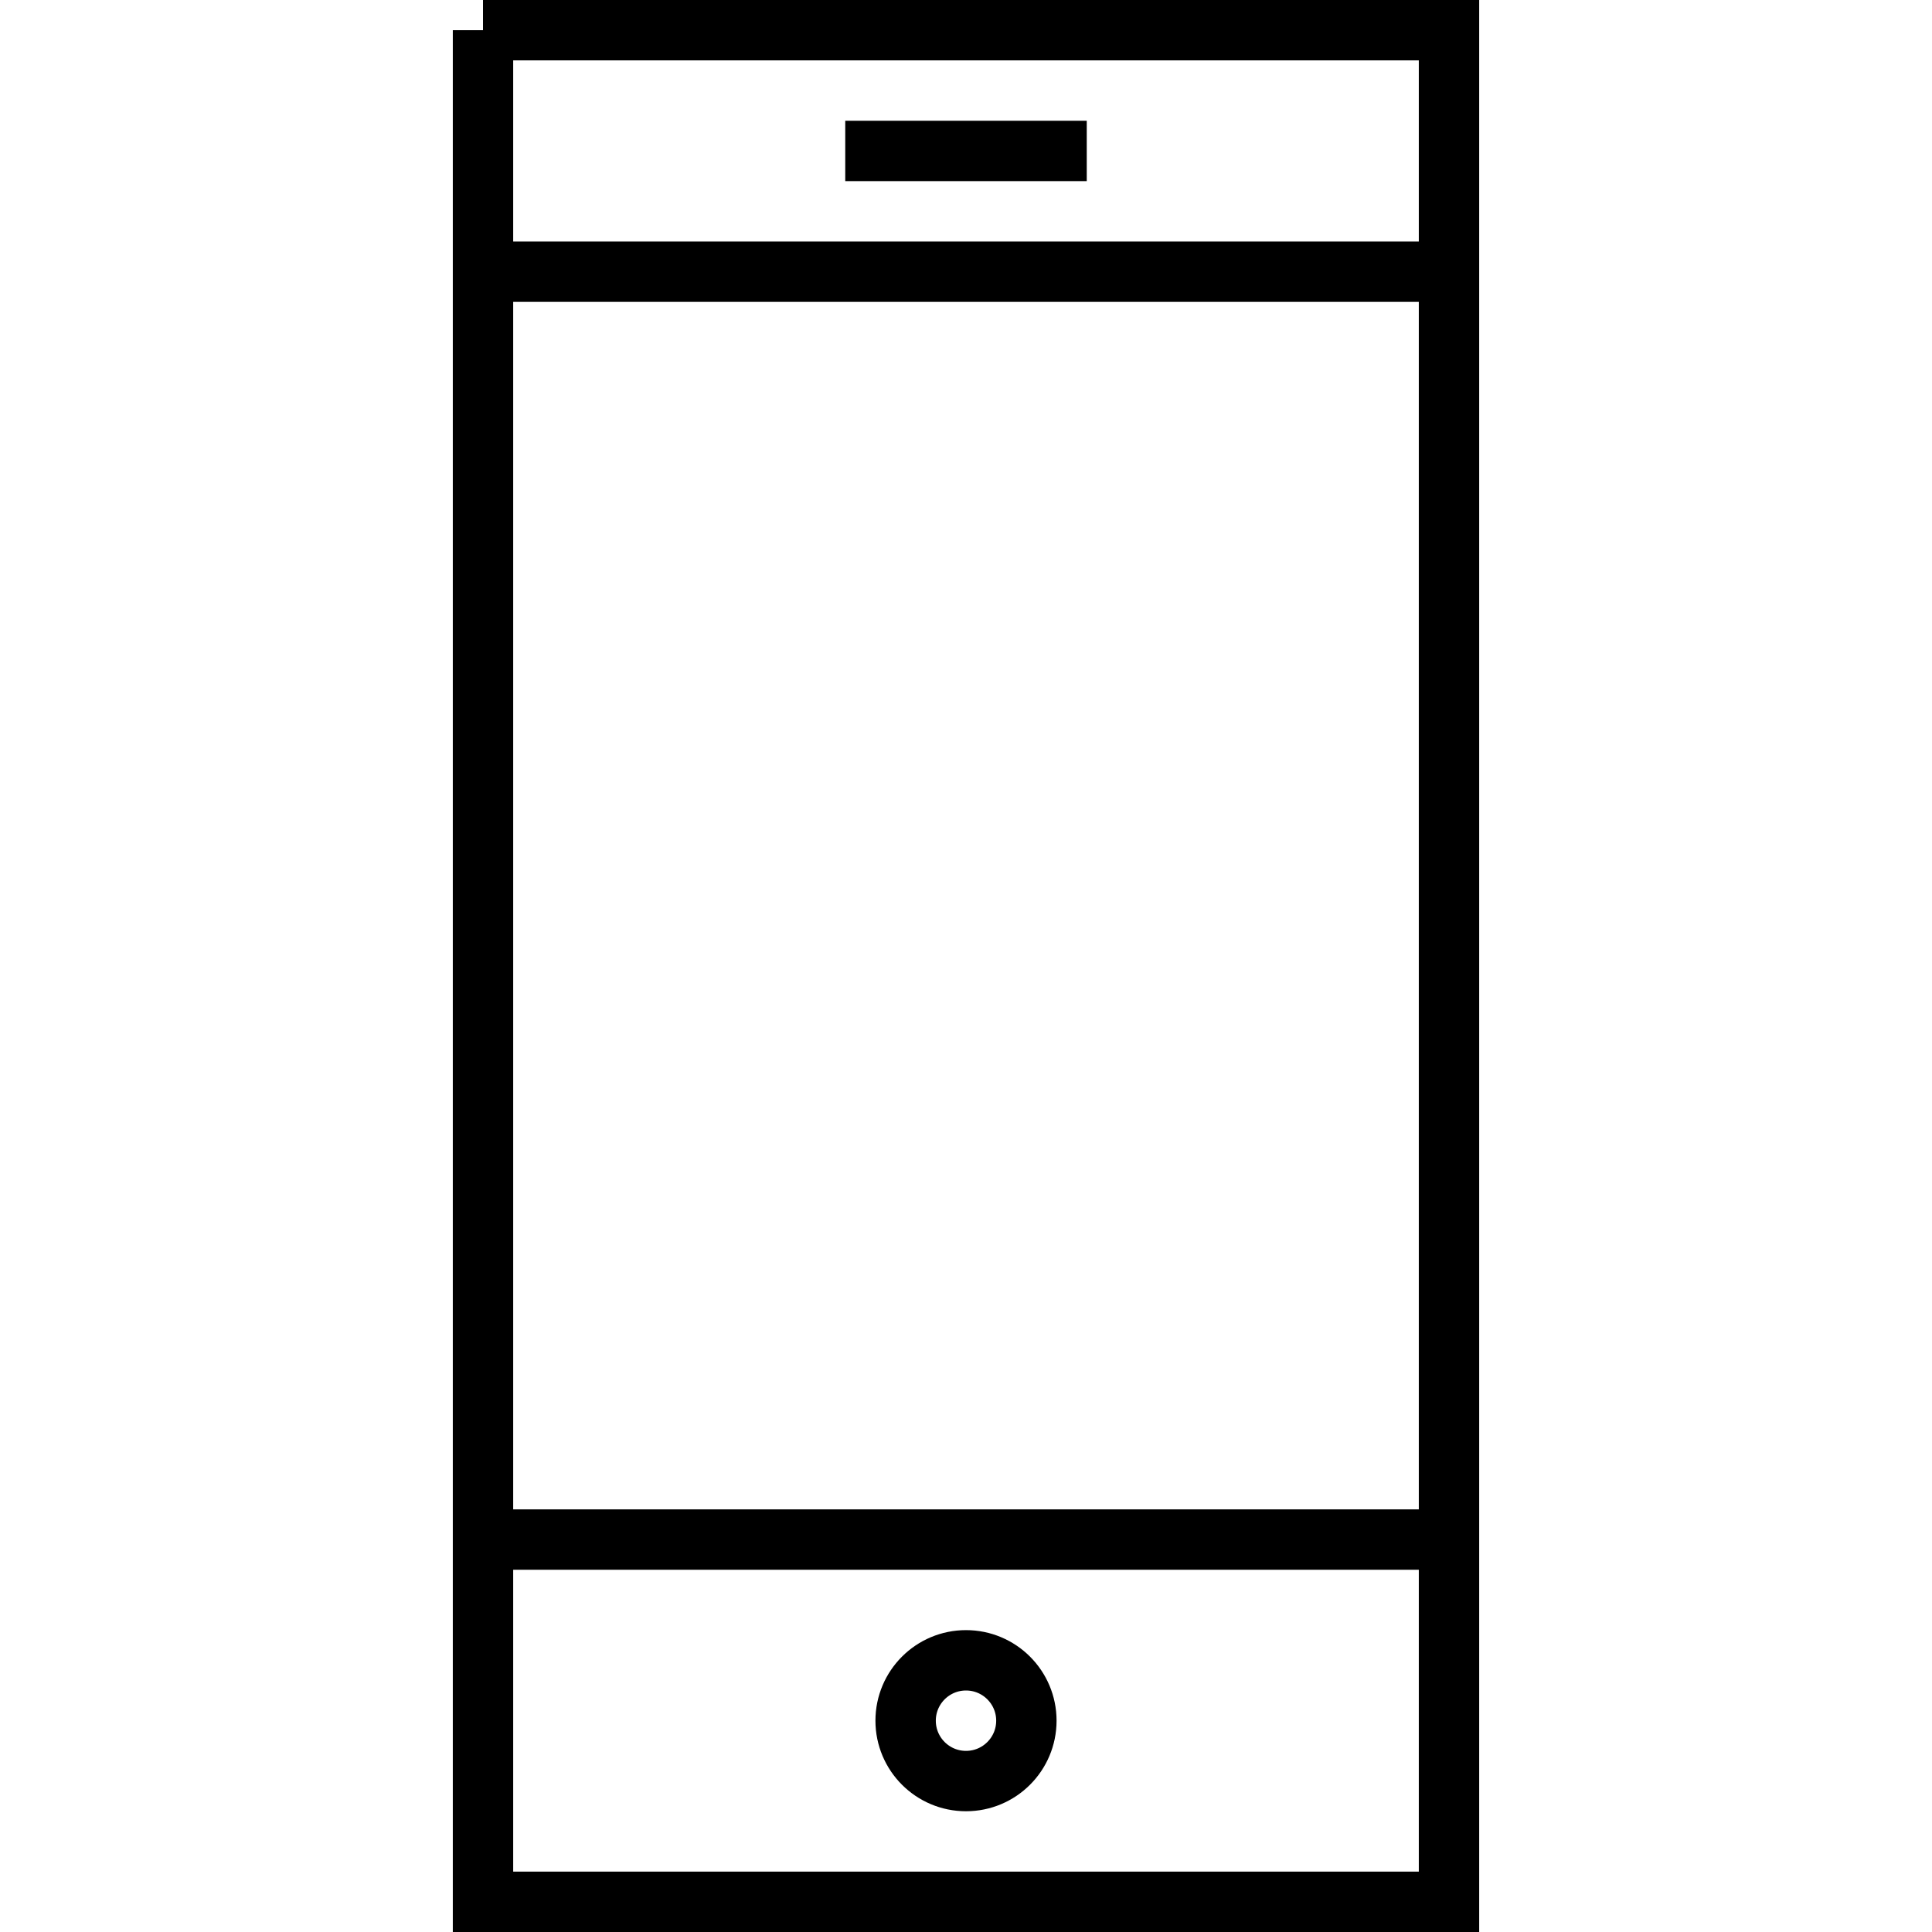
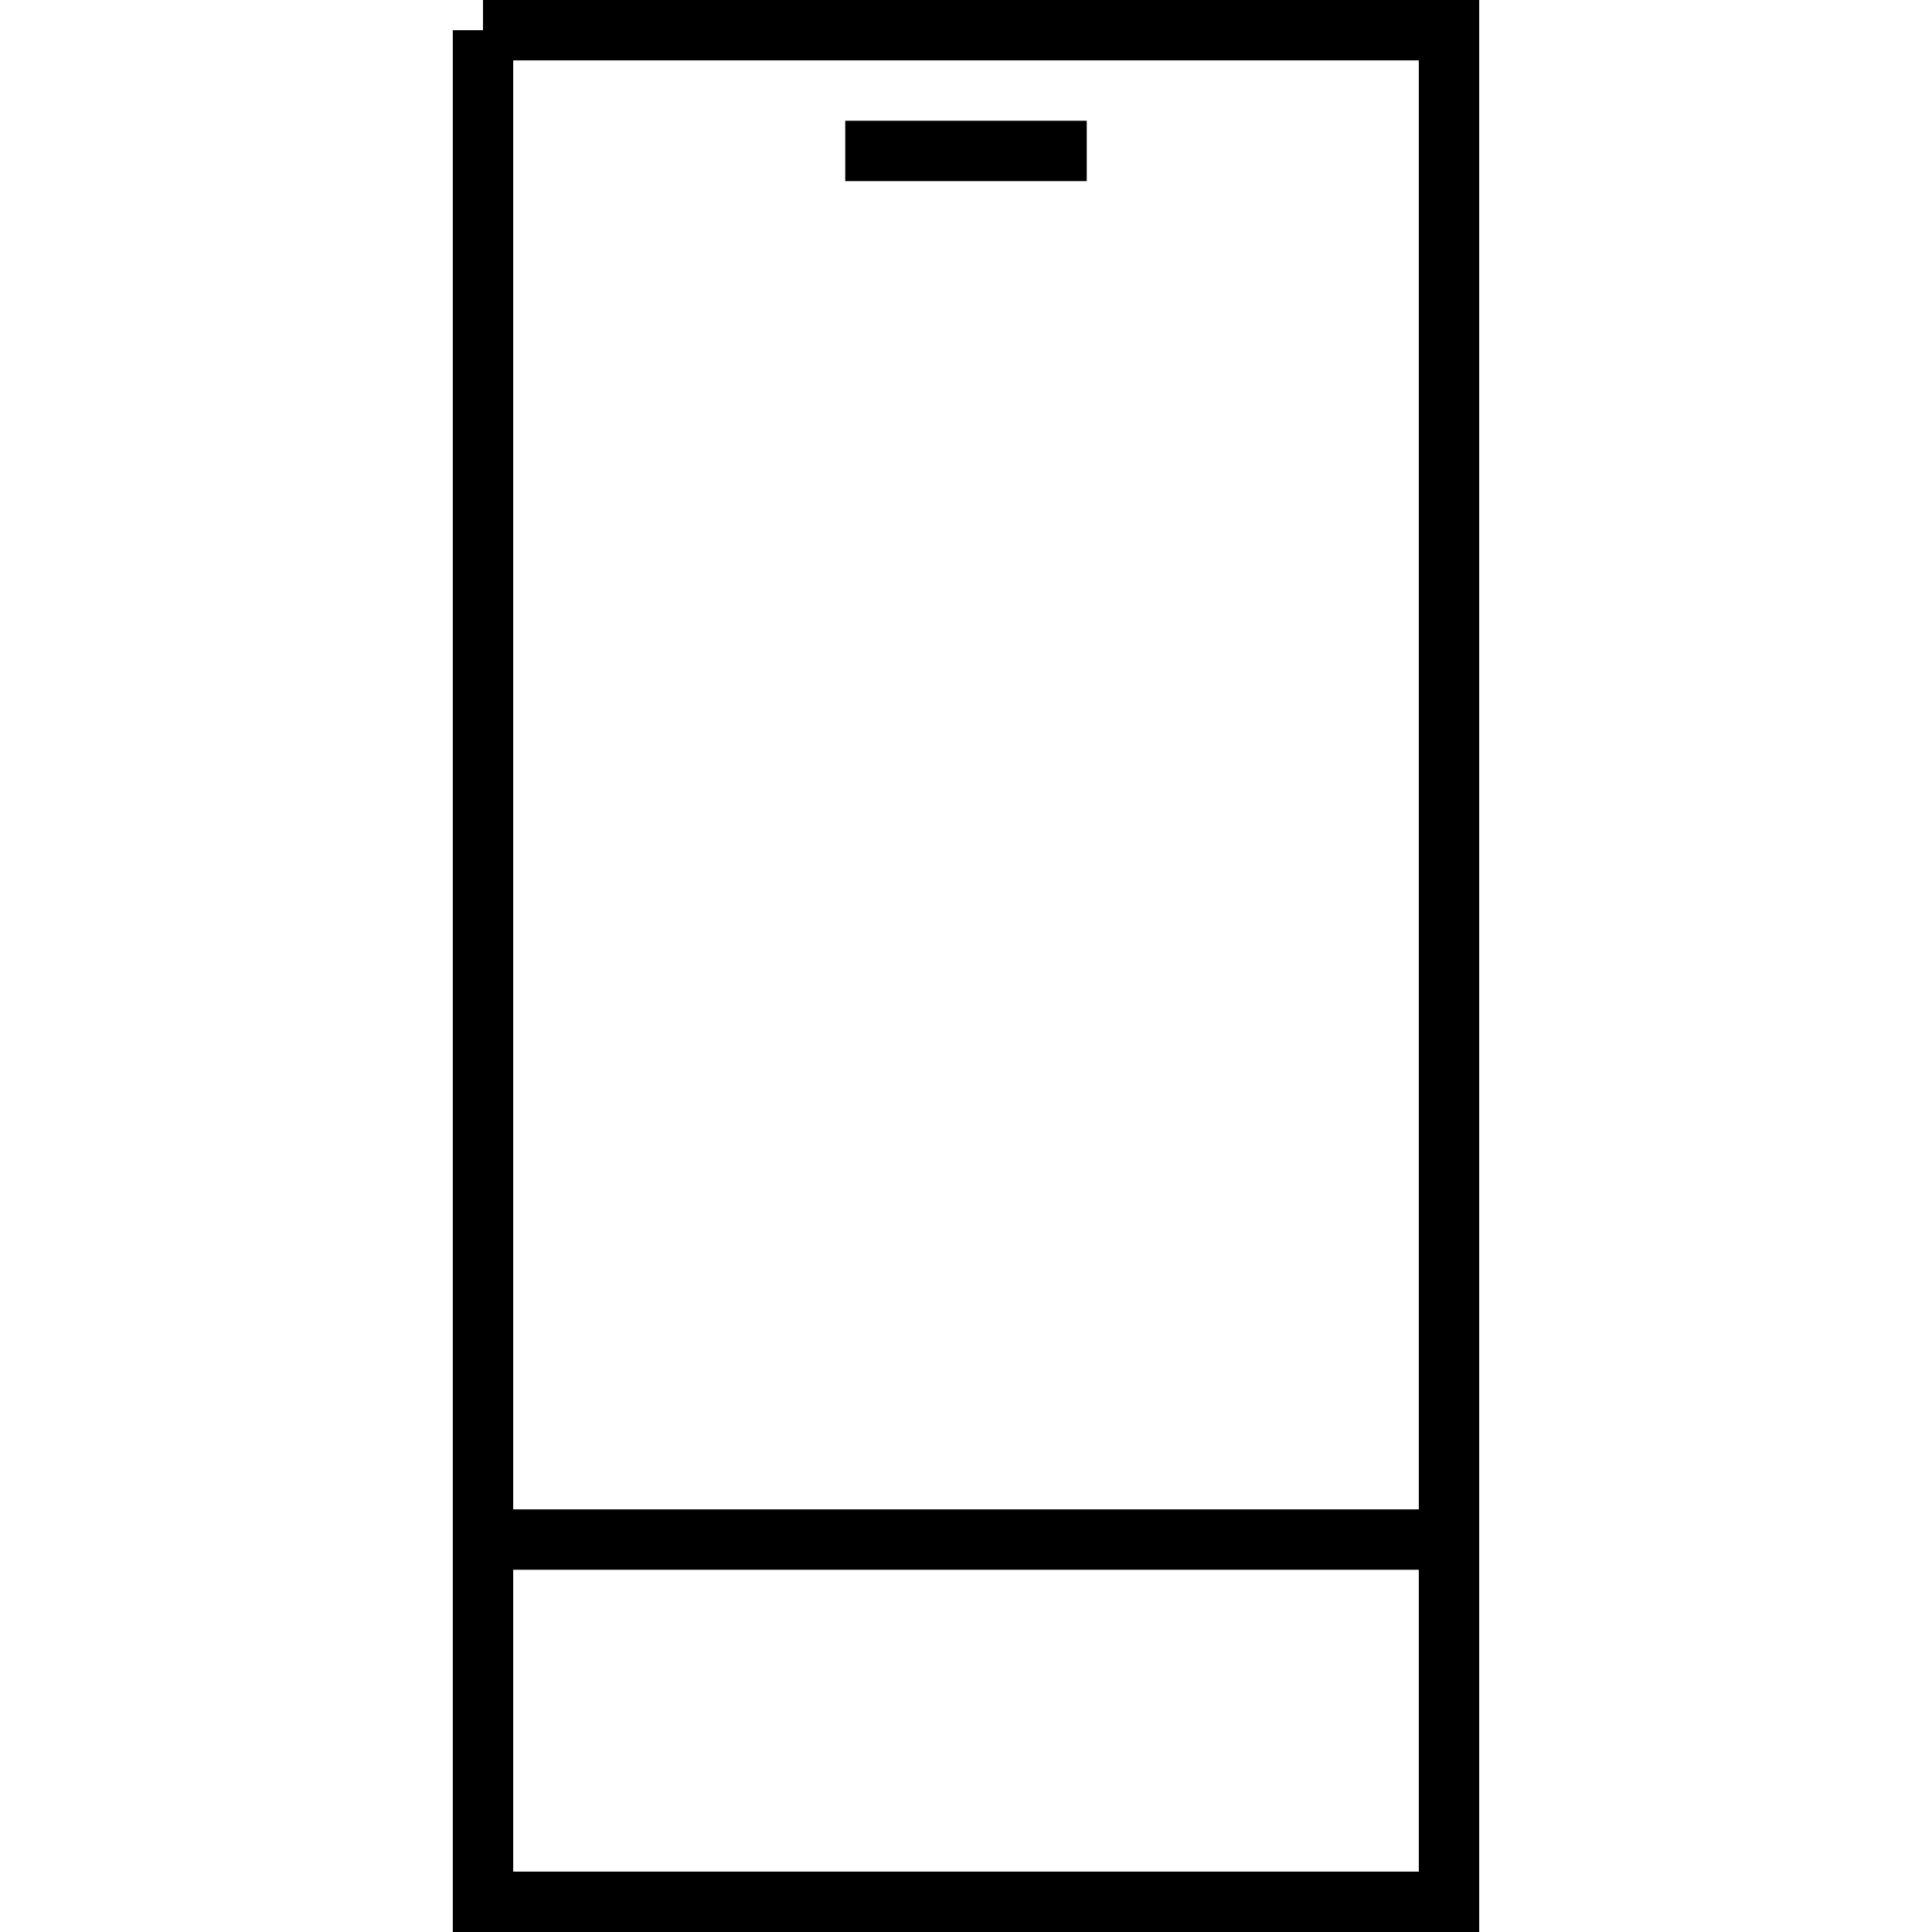
<svg xmlns="http://www.w3.org/2000/svg" viewBox="0 0 64.00 64.00" data-guides="{&quot;vertical&quot;:[],&quot;horizontal&quot;:[]}">
  <defs />
  <path fill="none" stroke="#000000" fill-opacity="1" stroke-width="2" stroke-opacity="1" alignment-baseline="baseline" color="rgb(51, 51, 51)" stroke-miterlimit="10" baseline-shift="baseline" x="16" y="1" width="32" height="62" id="tSvg246d76a521" title="Rectangle 14" d="M16 1C26.667 1 37.333 1 48 1C48 21.667 48 42.333 48 63C37.333 63 26.667 63 16 63C16 42.333 16 21.667 16 1" style="transform-origin: -5936px -4936px;" />
  <line alignment-baseline="baseline" color="rgb(51, 51, 51)" stroke-miterlimit="10" stroke-width="2" stroke="#000000" baseline-shift="baseline" fill="none" x1="28" y1="5" x2="36" y2="5" id="tSvg24c61c7c4c" title="Line 4" fill-opacity="1" stroke-opacity="1" style="transform-origin: 32px 5px;" />
  <line alignment-baseline="baseline" color="rgb(51, 51, 51)" stroke-miterlimit="10" stroke-width="2" stroke="#000000" baseline-shift="baseline" fill="none" x1="16" y1="51" x2="48" y2="51" id="tSvg5b6903bdbe" title="Line 5" fill-opacity="1" stroke-opacity="1" style="transform-origin: 32px 51px;" />
-   <line alignment-baseline="baseline" color="rgb(51, 51, 51)" stroke-miterlimit="10" stroke-width="2" stroke="#000000" baseline-shift="baseline" fill="none" x1="16" y1="9" x2="48" y2="9" id="tSvg54beeb3ac4" title="Line 6" fill-opacity="1" stroke-opacity="1" style="transform-origin: 32px 9px;" />
-   <ellipse alignment-baseline="baseline" color="rgb(51, 51, 51)" stroke-linejoin="bevel" stroke-miterlimit="10" stroke-width="2" stroke="#000000" baseline-shift="baseline" fill="none" cx="32" cy="57" r="2" id="tSvg15b5838b30c" title="Ellipse 2" fill-opacity="1" stroke-opacity="1" rx="2" ry="2" style="transform: rotate(0deg); transform-origin: 32px 57px;" />
</svg>